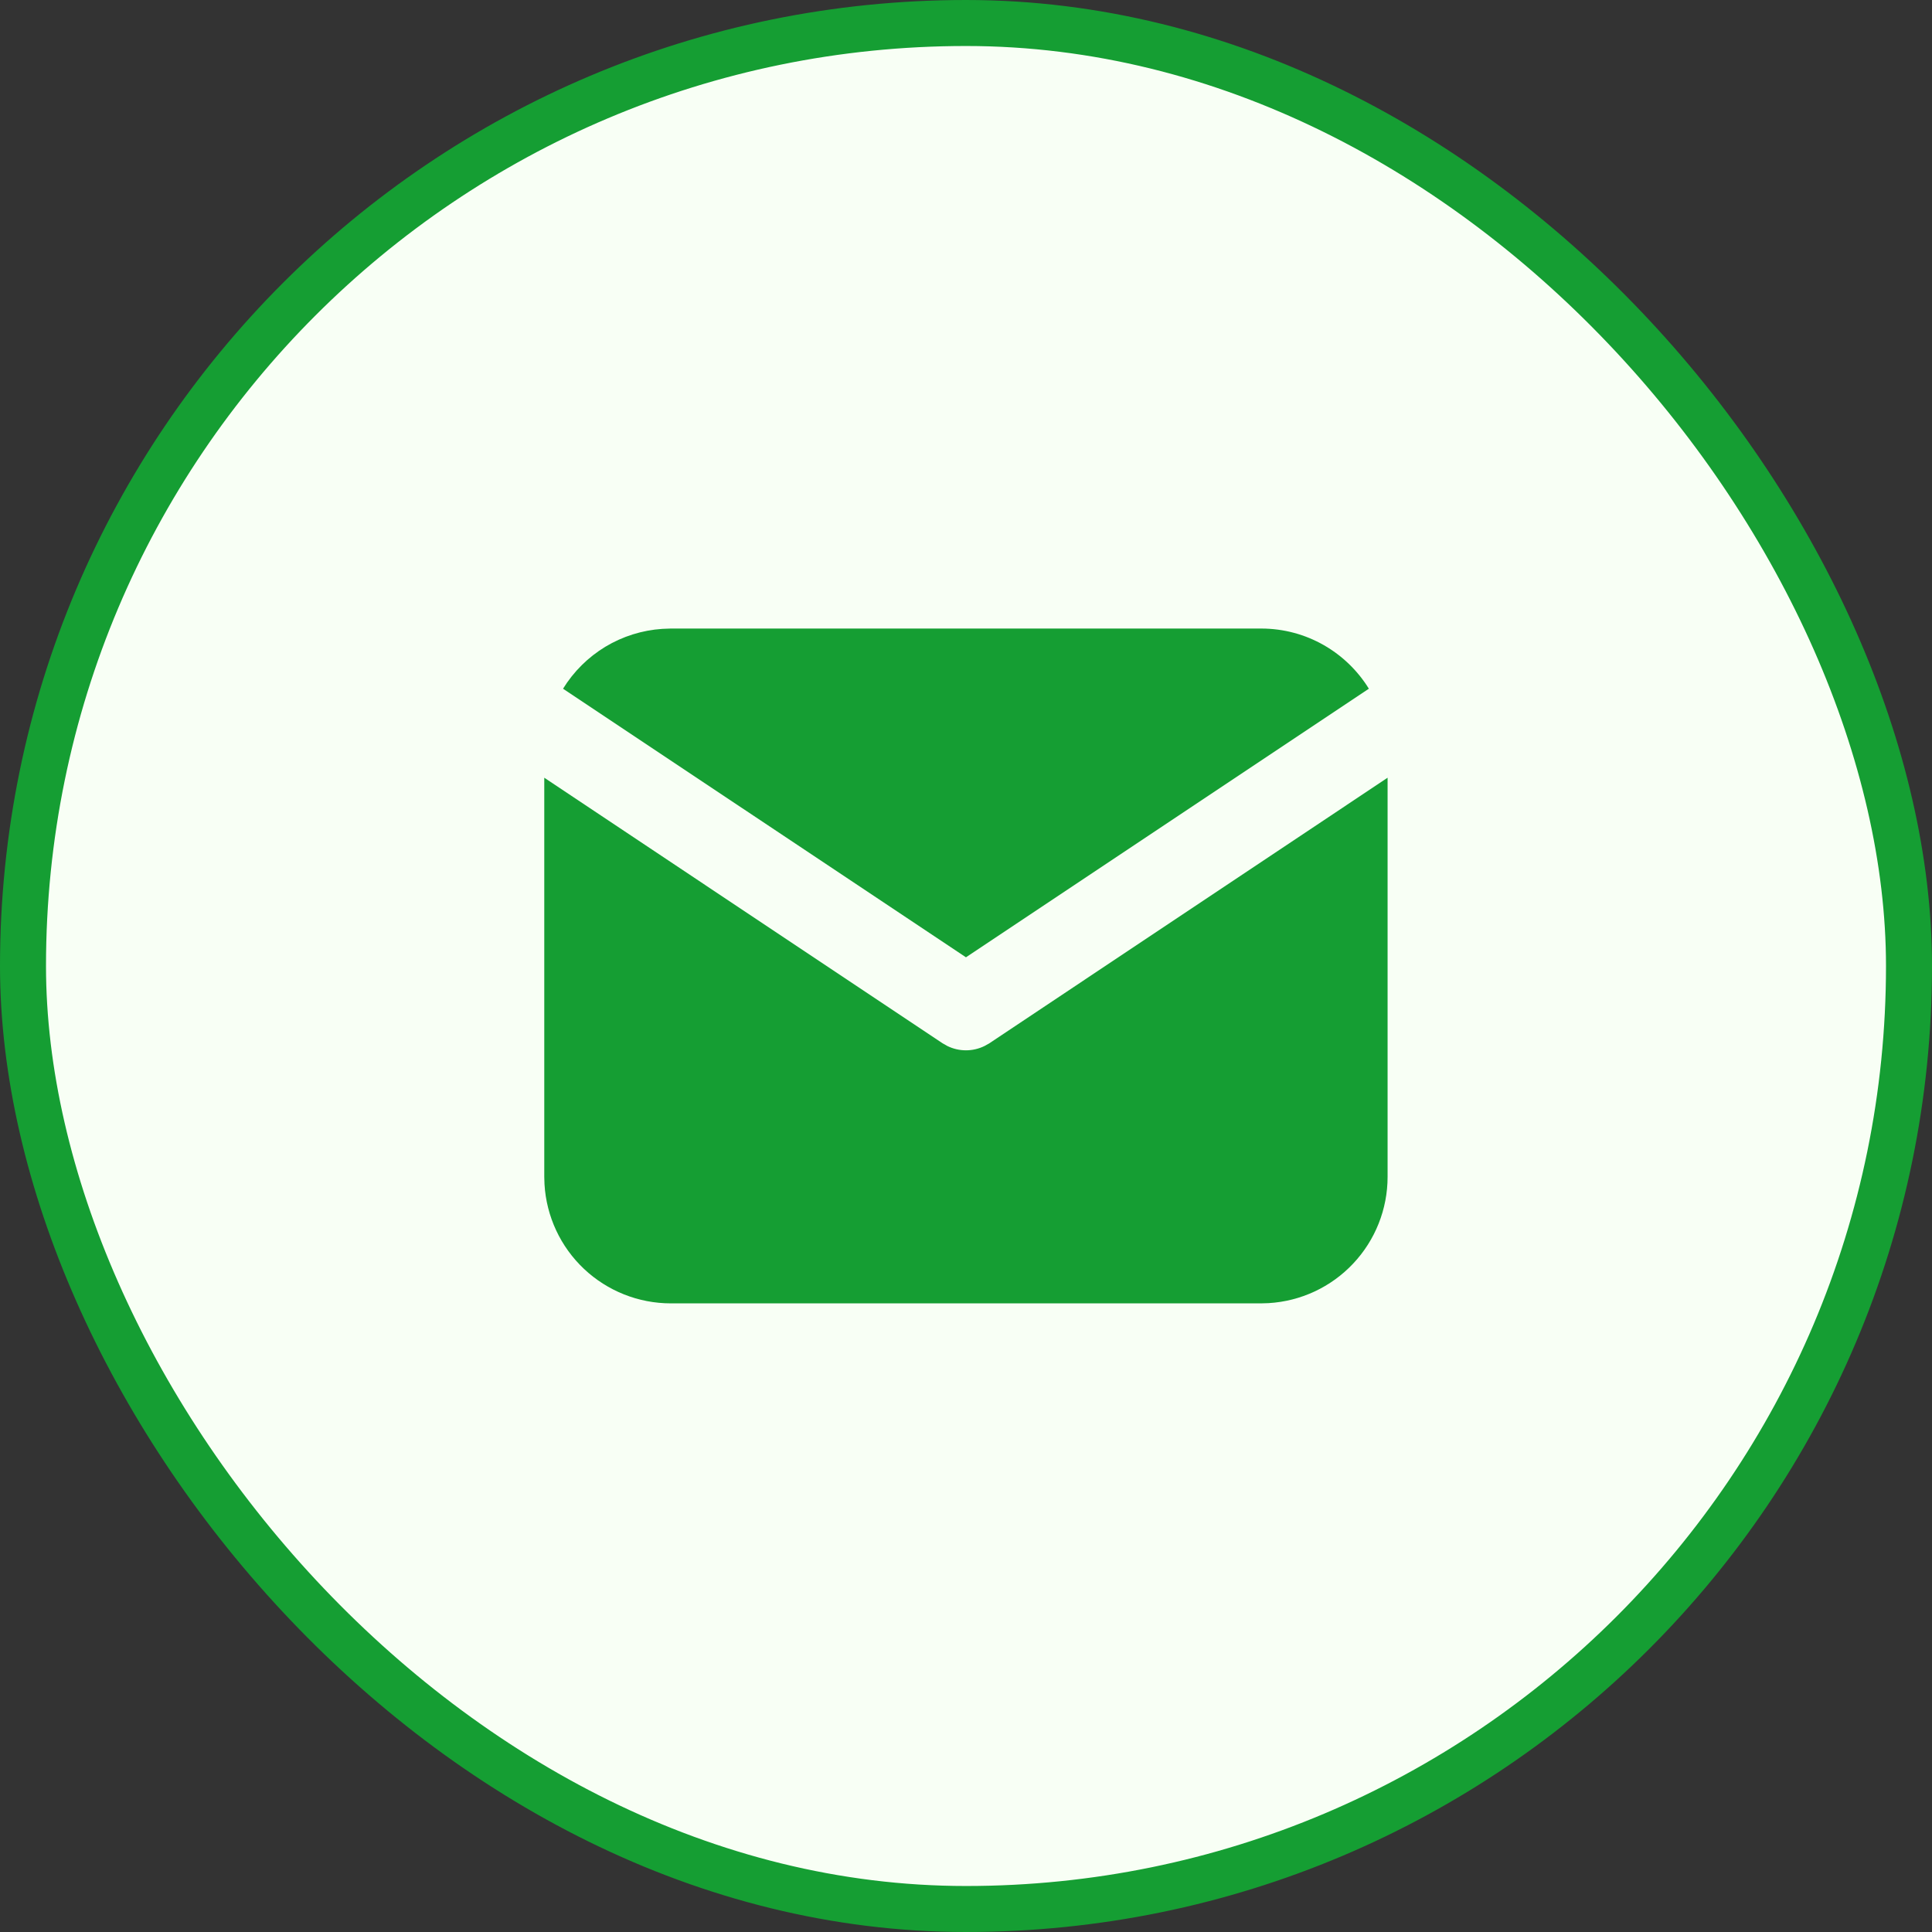
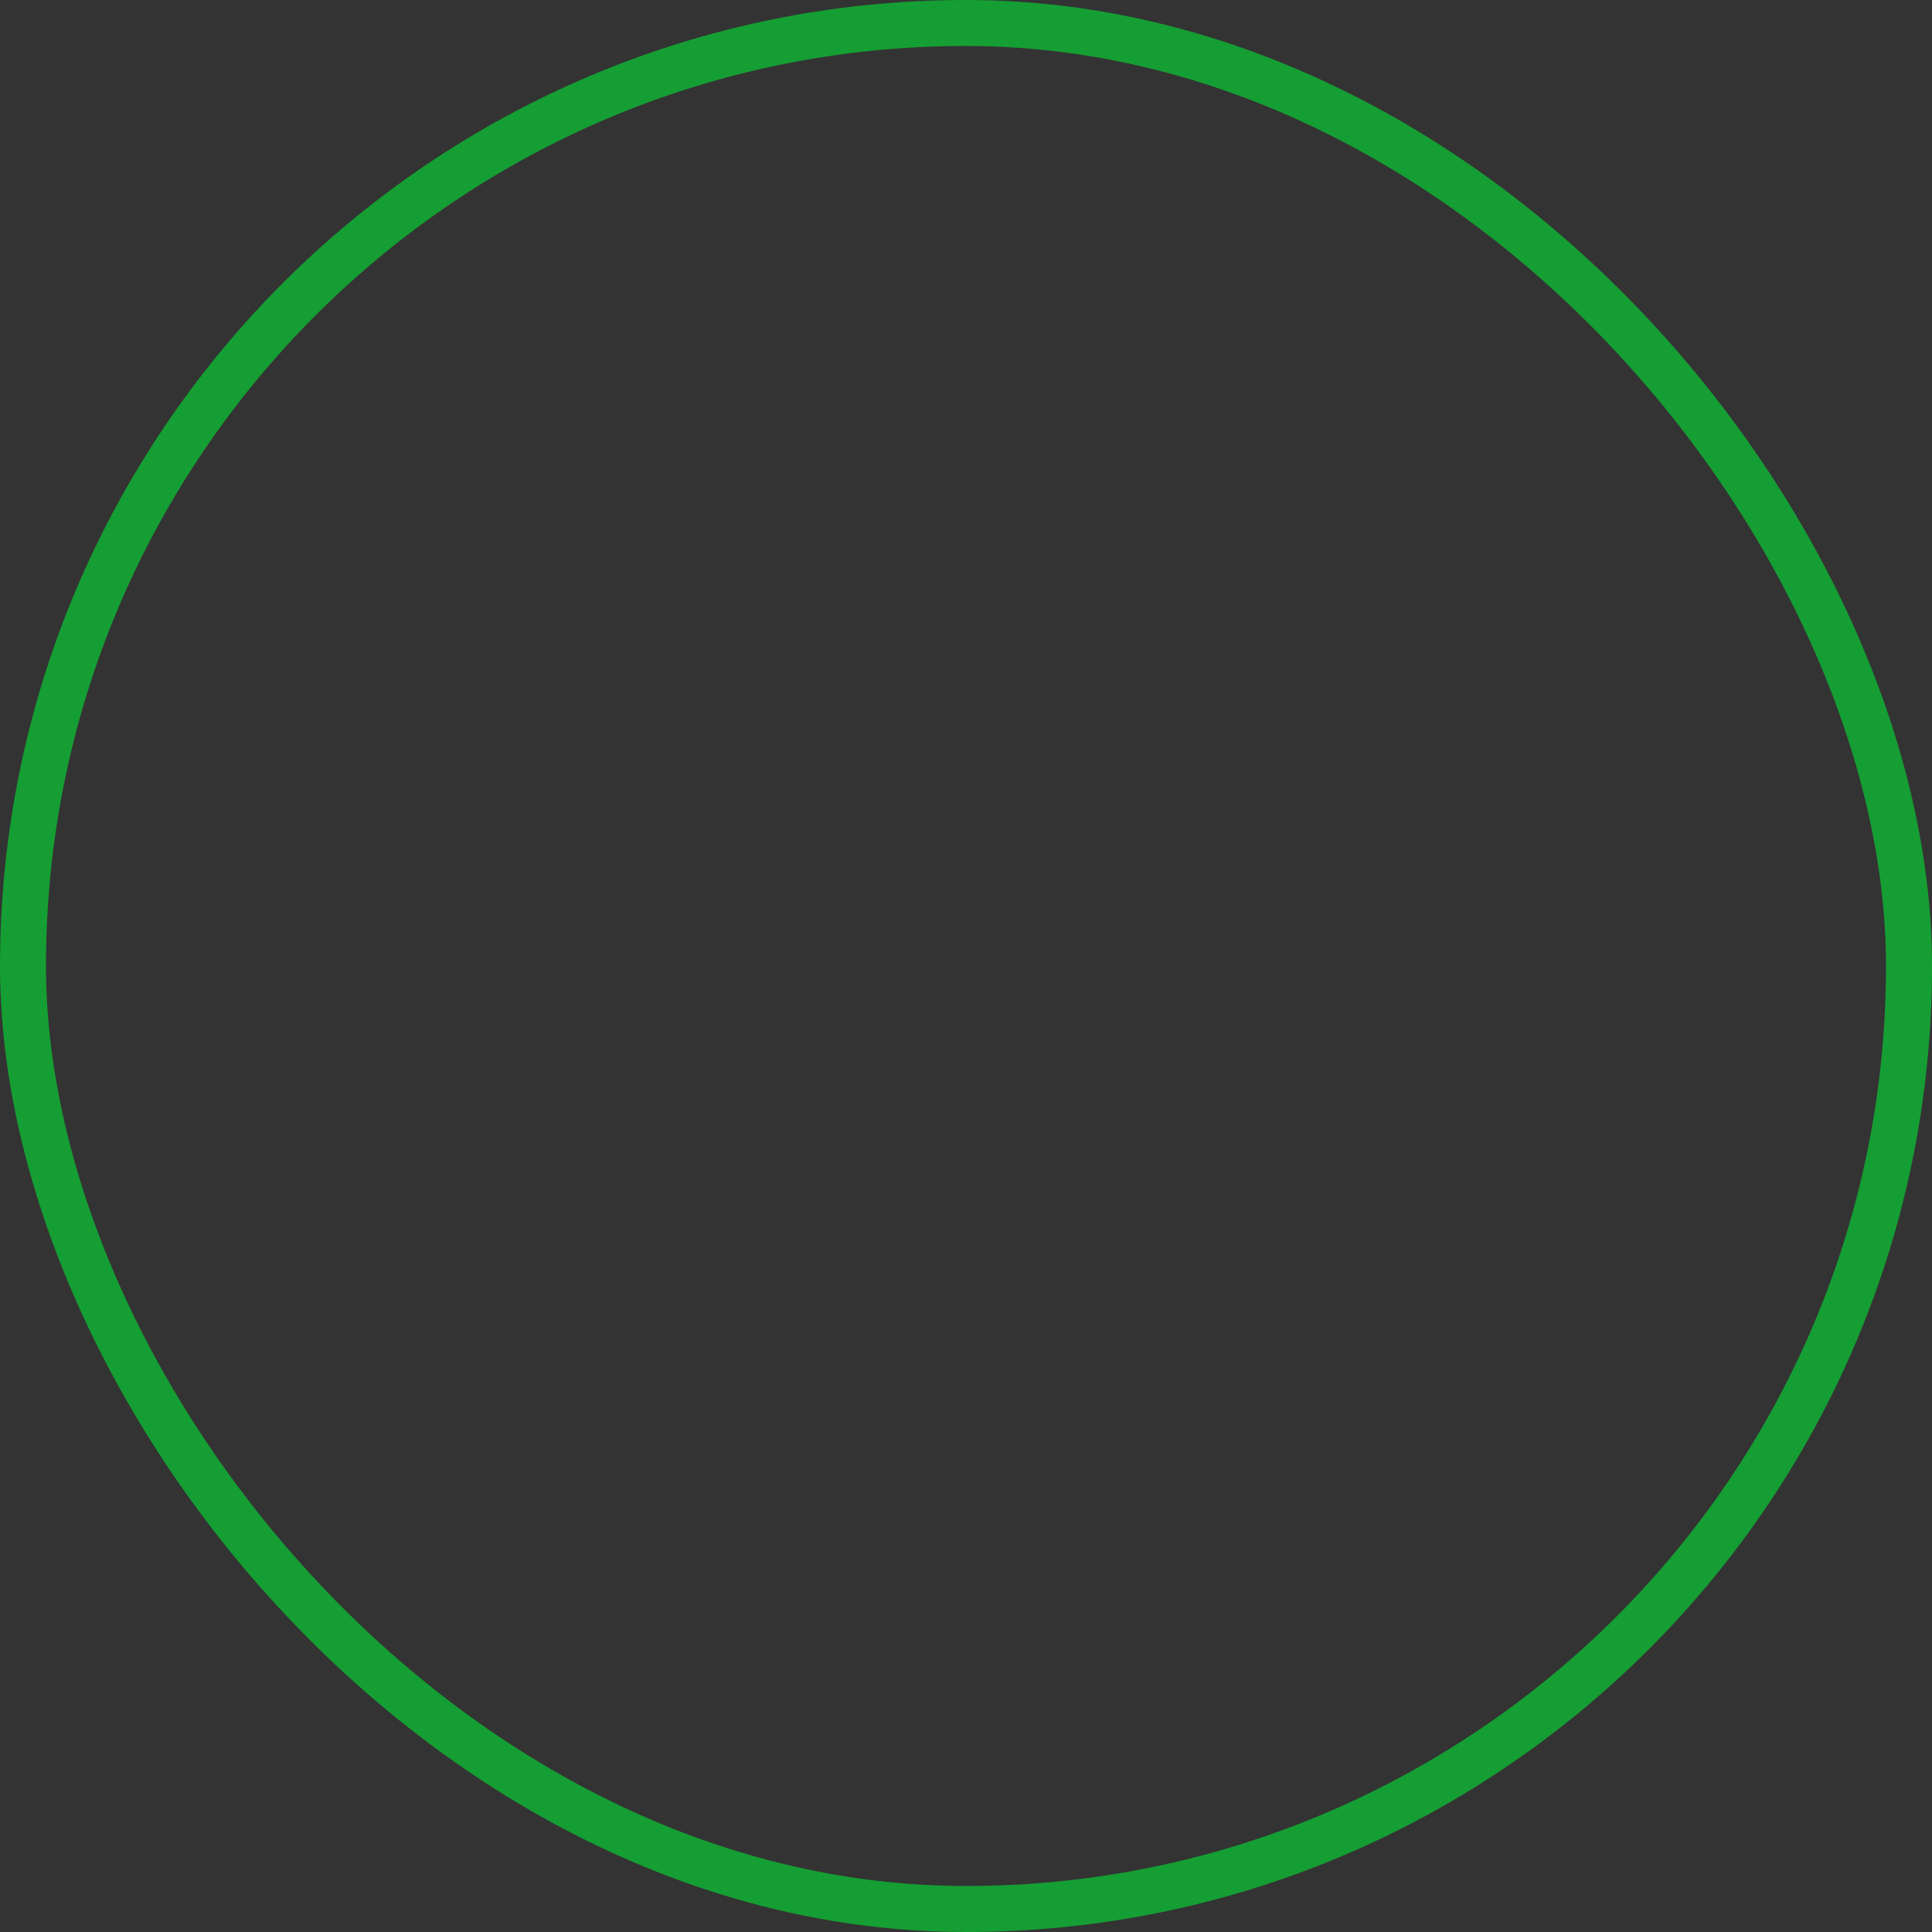
<svg xmlns="http://www.w3.org/2000/svg" width="42" height="42" viewBox="0 0 42 42" fill="none">
  <rect x="0" y="0" width="42" height="42" fill="#333333" stroke="none" />
-   <rect x="0.5" y="0.5" width="41" height="41" rx="20.5" fill="#F8FFF5" />
  <rect x="0.5" y="0.5" width="41" height="41" rx="20.5" stroke="#159E33" />
  <g clip-path="url(#clip0_9158_29)">
-     <path d="M30.165 16.907V25.584C30.165 26.285 29.897 26.96 29.416 27.47C28.935 27.981 28.277 28.288 27.577 28.329L27.415 28.334H14.582C13.881 28.334 13.206 28.066 12.695 27.584C12.185 27.103 11.878 26.445 11.837 25.745L11.832 25.584V16.907L20.49 22.68L20.596 22.74C20.722 22.801 20.859 22.833 20.999 22.833C21.138 22.833 21.276 22.801 21.401 22.74L21.508 22.68L30.165 16.907Z" fill="#159E33" />
-     <path d="M27.416 13.664C28.406 13.664 29.274 14.187 29.758 14.972L20.999 20.811L12.24 14.972C12.47 14.599 12.786 14.286 13.161 14.059C13.537 13.833 13.961 13.7 14.398 13.671L14.582 13.664H27.416Z" fill="#159E33" />
-   </g>
+     </g>
  <defs>
    <clipPath id="clip0_9158_29">
      <rect width="22" height="22" fill="white" transform="translate(10 10)" />
    </clipPath>
  </defs>
</svg>